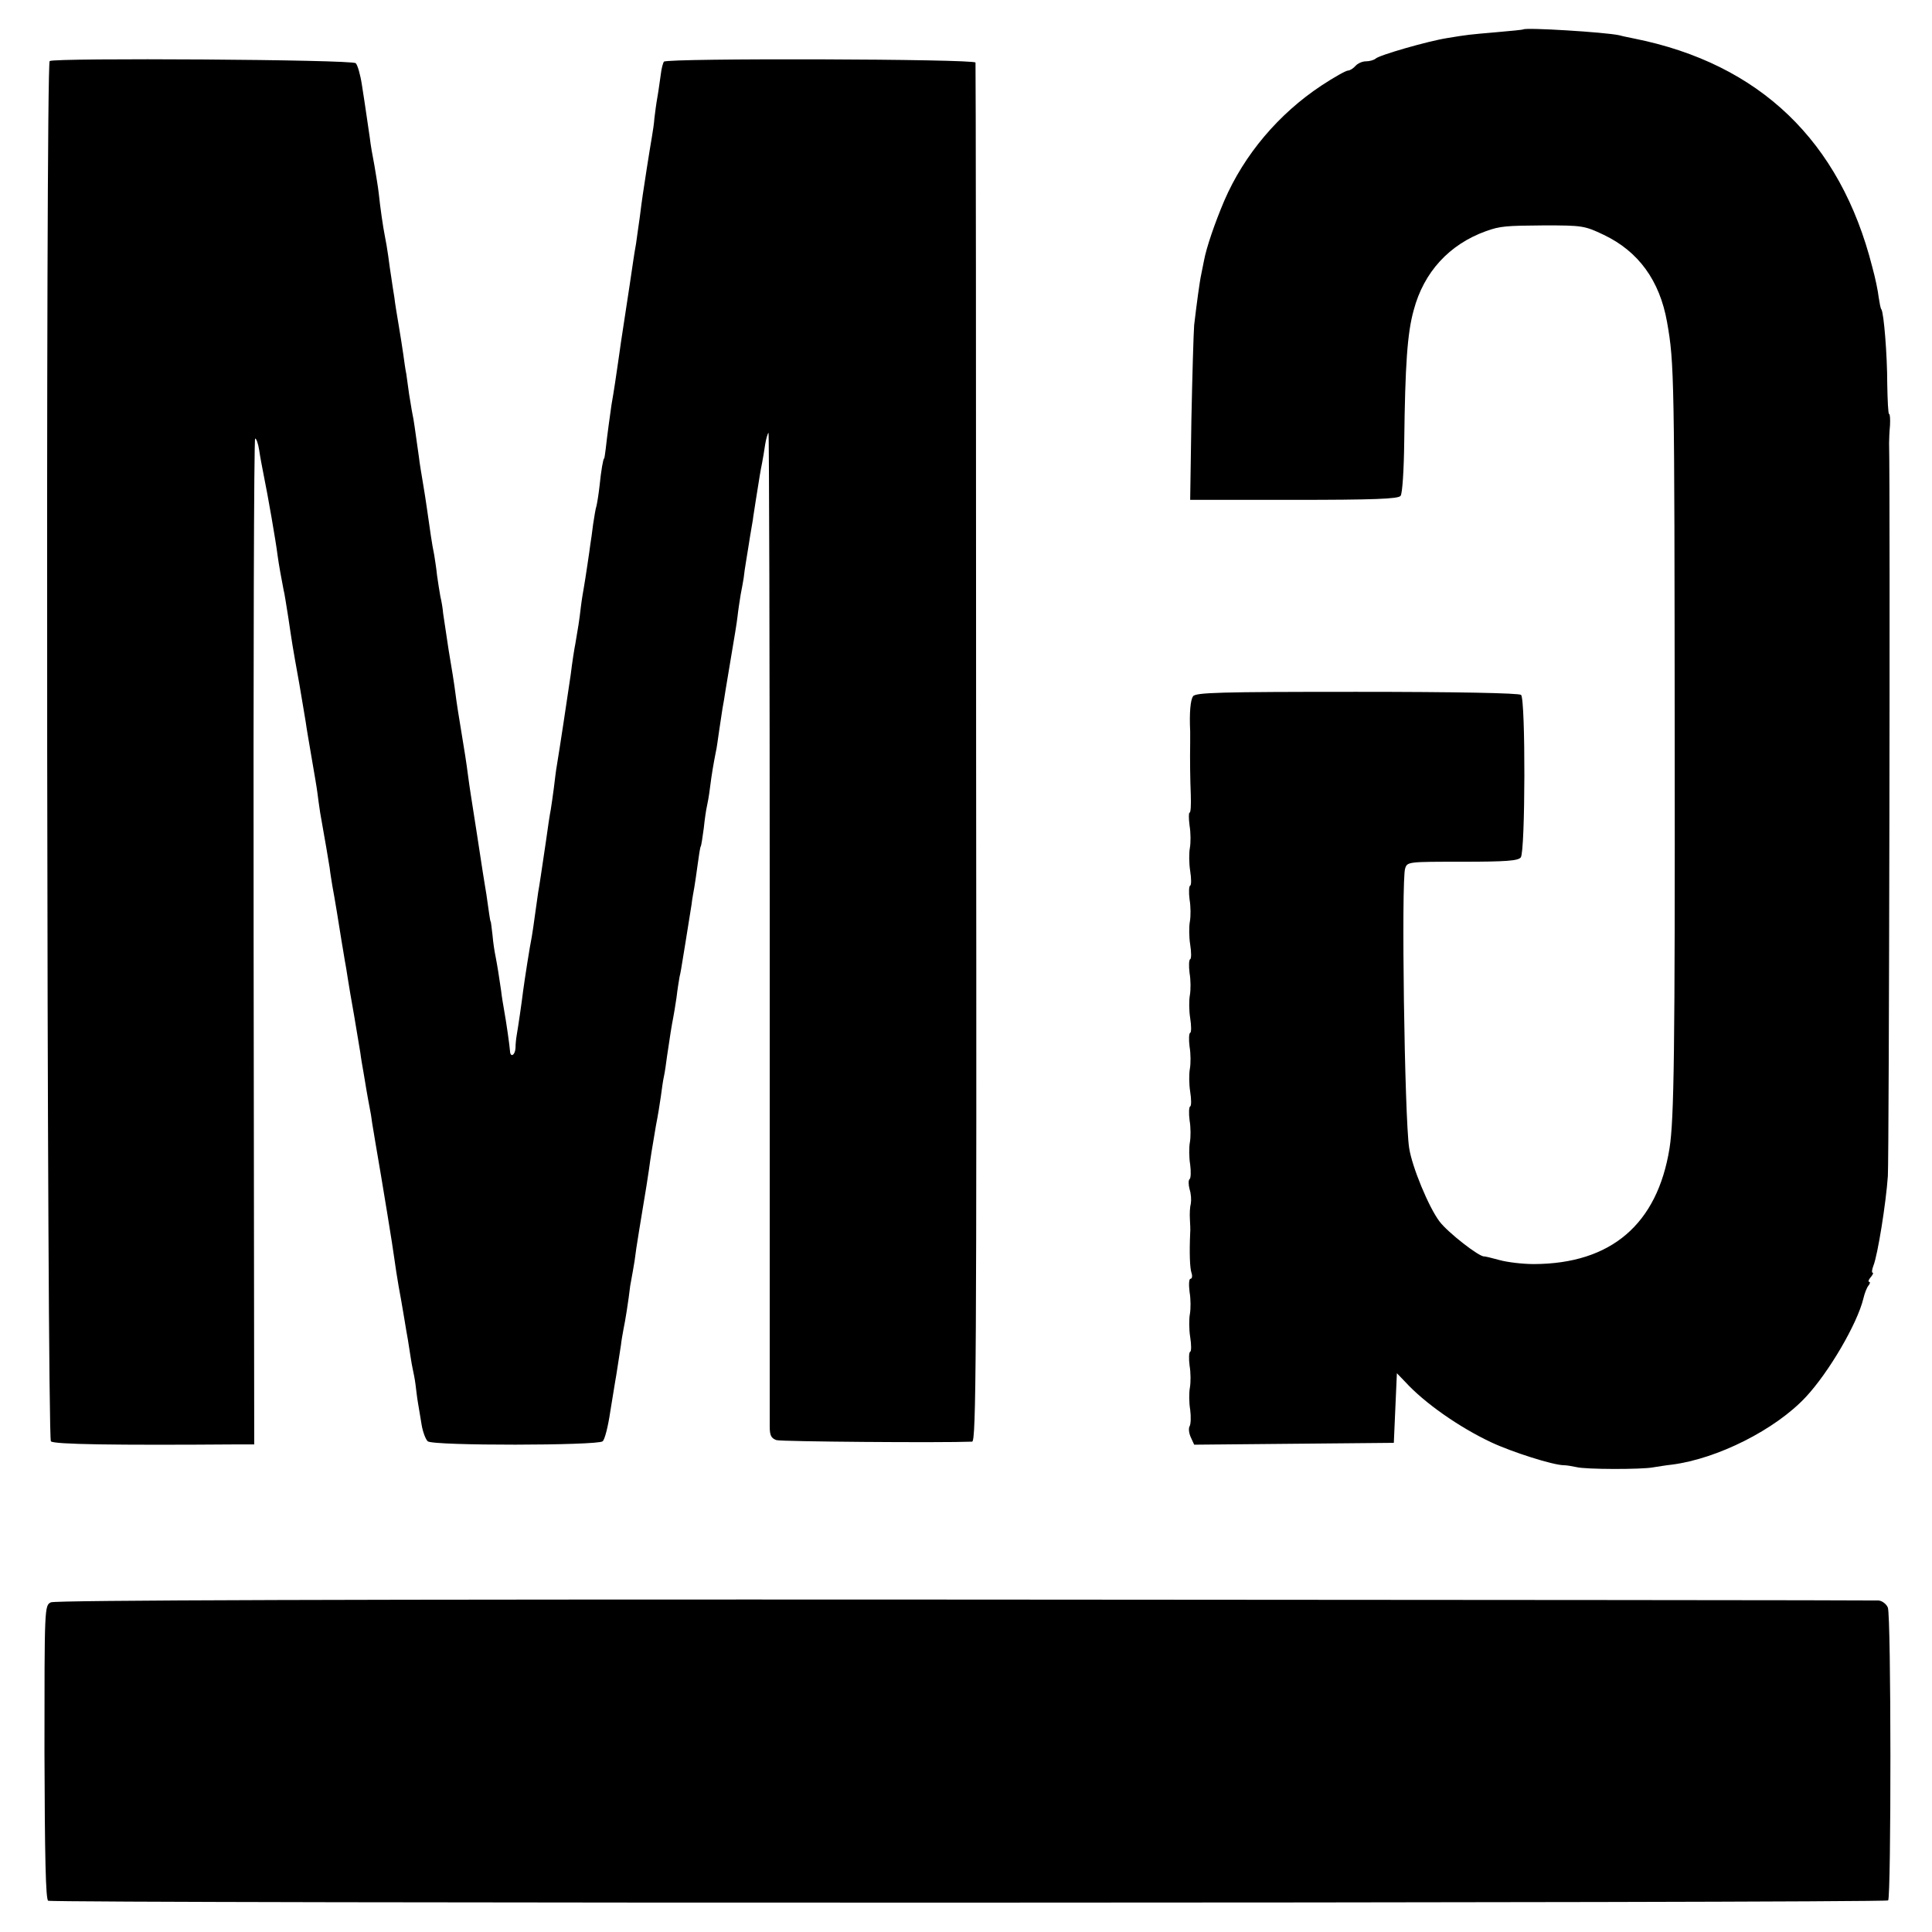
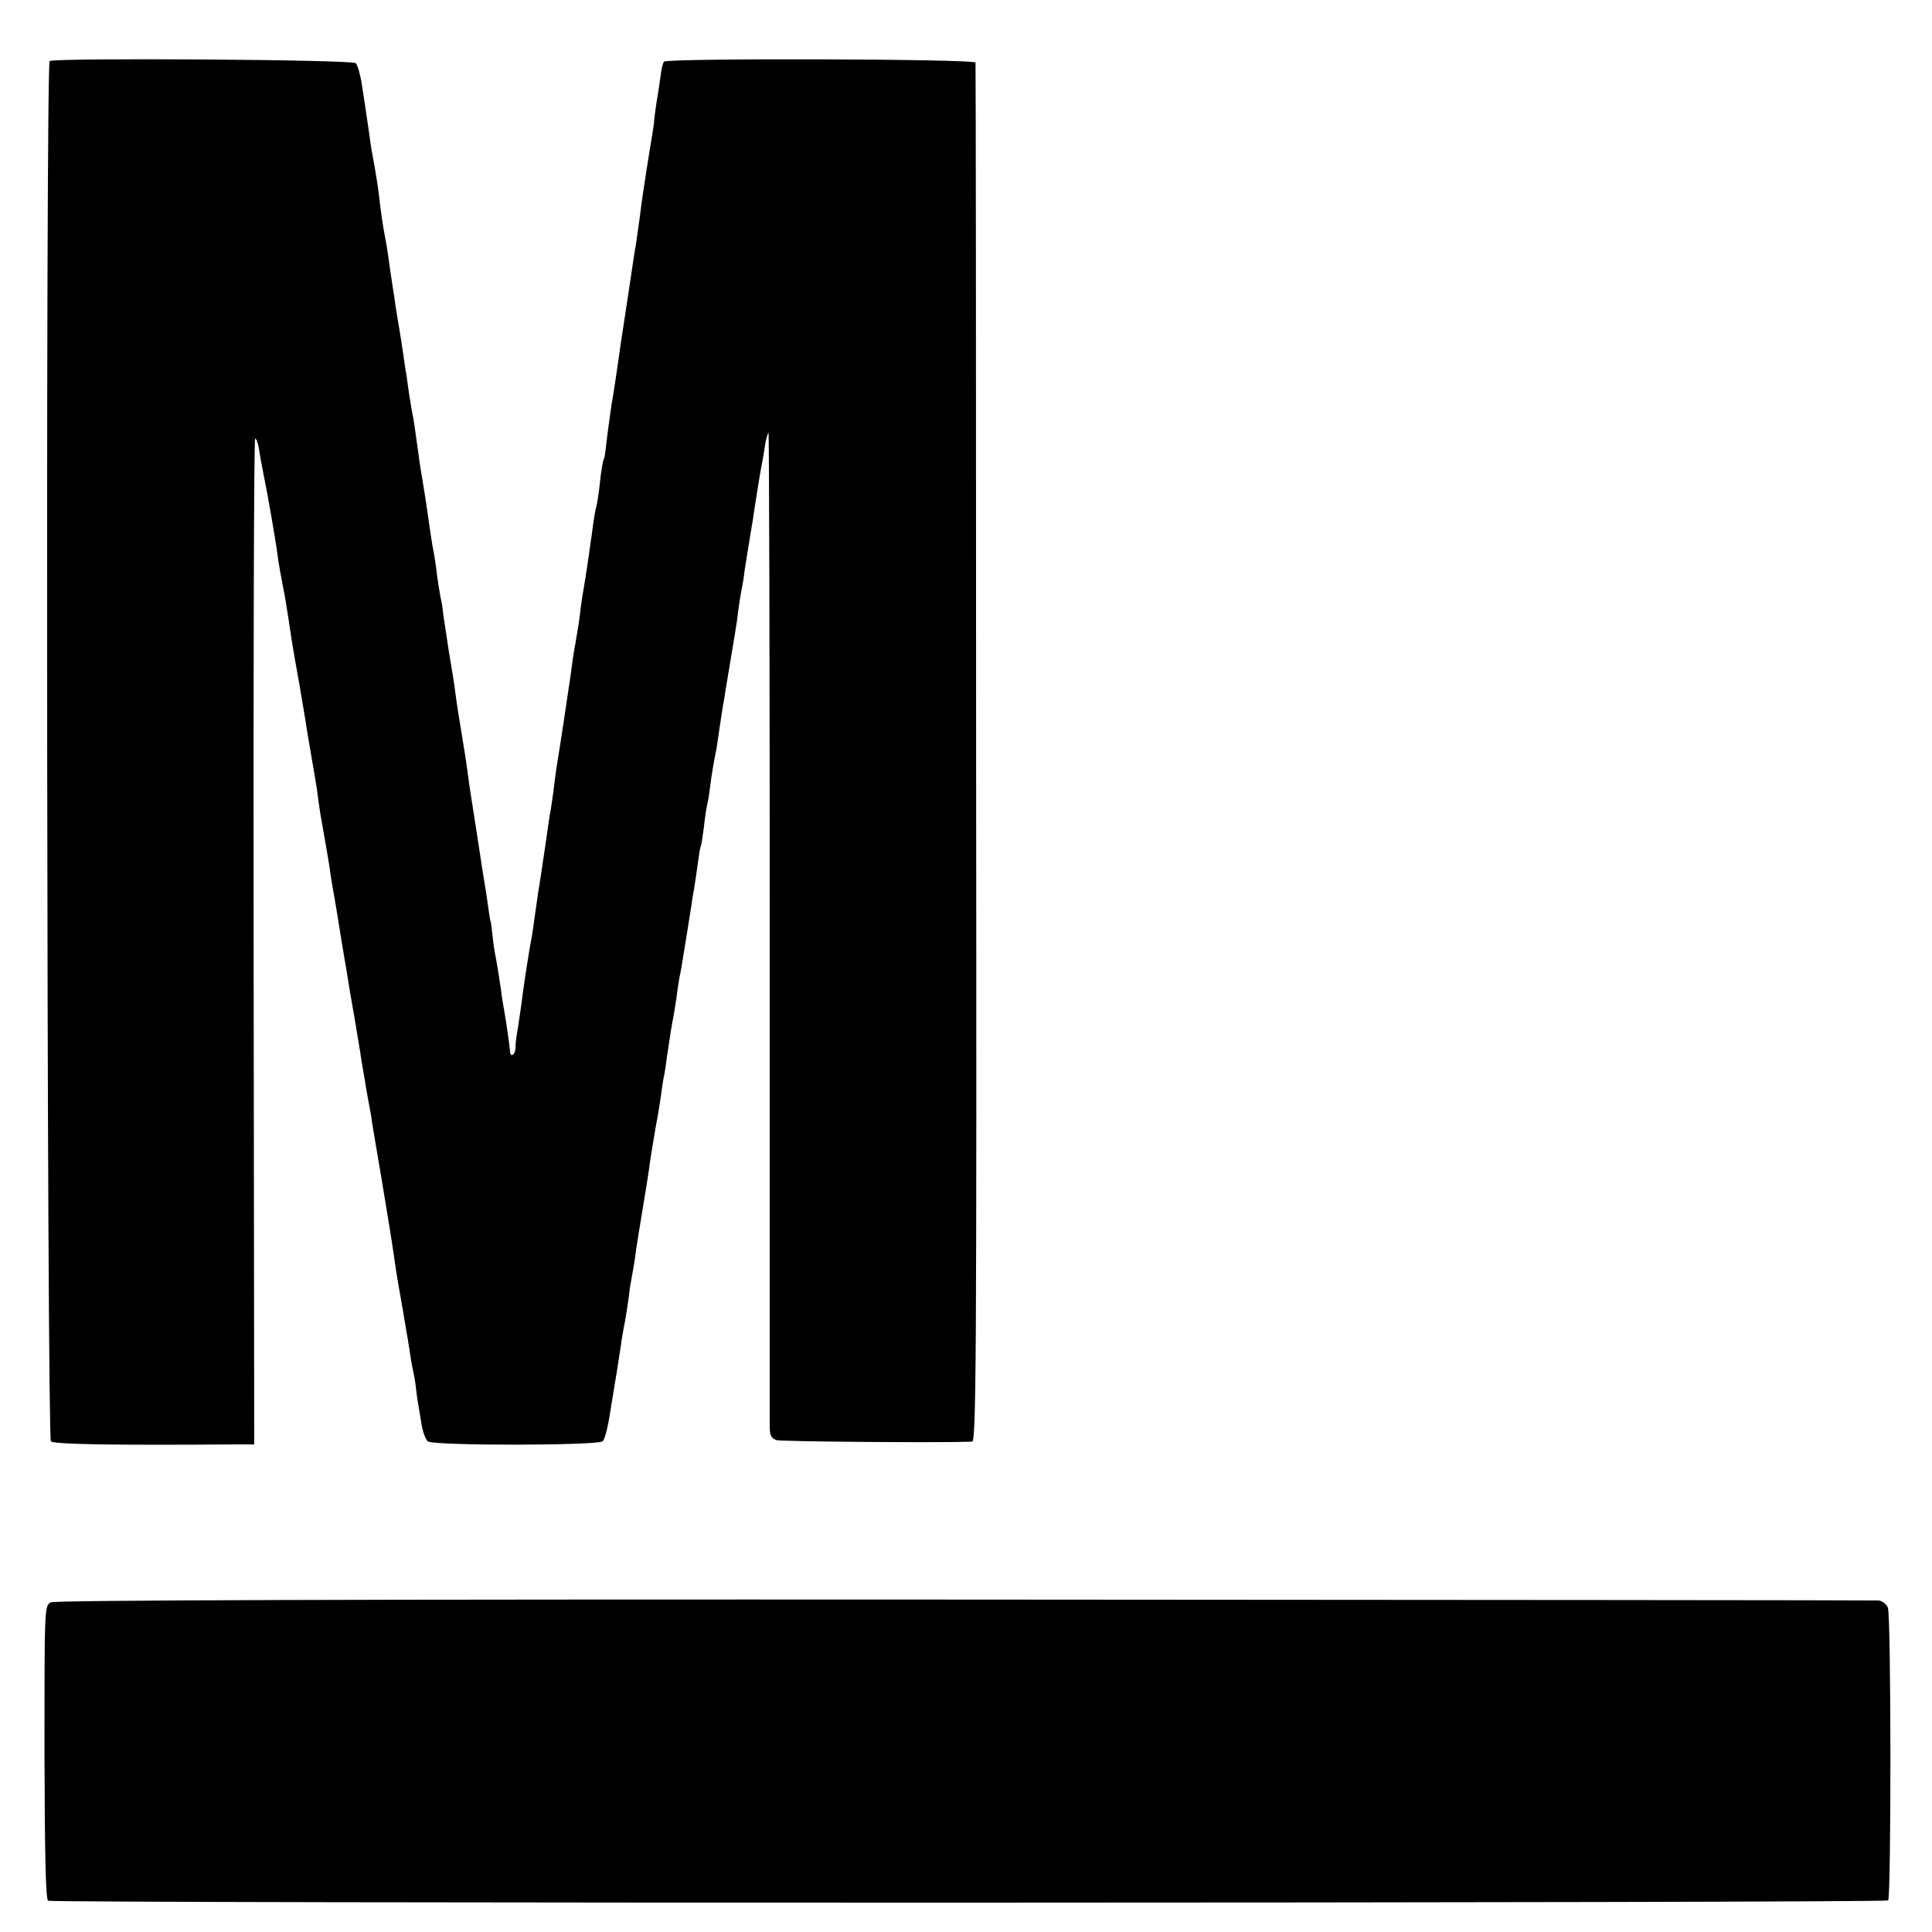
<svg xmlns="http://www.w3.org/2000/svg" version="1.0" width="630pt" height="630pt" viewBox="0 0 630 630" preserveAspectRatio="xMidYMid meet">
  <g transform="translate(0,630) scale(0.1,-0.1)" fill="#000000" stroke="none">
-     <path d="M4967 6204 c-1 -1 -40 -5 -87 -9 -92 -8 -93 -8 -160 -19 -64 -10 -223 -56 -234 -67 -6 -5 -20 -9 -32 -9 -12 0 -27 -7 -34 -15 -7 -8 -18 -15 -24 -15 -7 0 -46 -22 -87 -49 -139 -92 -252 -225 -317 -376 -31 -73 -58 -152 -66 -195 -3 -14 -7 -34 -9 -45 -5 -22 -15 -97 -23 -165 -2 -25 -6 -163 -9 -307 l-4 -263 338 0 c259 0 341 3 348 13 6 6 11 86 12 177 3 250 10 354 31 429 33 124 116 214 235 257 47 17 66 18 190 19 125 0 132 -1 195 -31 113 -54 182 -149 206 -284 24 -135 24 -178 25 -1355 1 -1023 -2 -1246 -17 -1340 -40 -247 -190 -376 -442 -377 -37 0 -87 6 -112 13 -25 7 -47 12 -50 12 -15 -3 -119 78 -146 114 -35 46 -90 179 -99 240 -15 96 -26 874 -13 911 7 22 10 22 187 22 142 0 181 3 190 14 15 18 16 515 1 530 -6 6 -212 10 -536 10 -448 0 -527 -2 -534 -15 -8 -12 -12 -53 -9 -114 0 -11 0 -27 0 -35 -1 -58 0 -123 2 -172 1 -32 0 -58 -4 -58 -3 0 -3 -19 0 -42 4 -24 4 -56 1 -73 -3 -16 -3 -50 1 -75 4 -25 4 -46 0 -48 -4 -1 -5 -22 -2 -45 4 -23 4 -55 1 -72 -3 -16 -3 -50 1 -75 4 -25 4 -46 0 -48 -4 -1 -5 -22 -2 -45 4 -23 4 -55 1 -72 -3 -16 -3 -50 1 -75 4 -25 4 -46 0 -48 -4 -1 -5 -22 -2 -45 4 -23 4 -55 1 -72 -3 -16 -3 -50 1 -75 4 -25 4 -46 0 -48 -4 -1 -5 -22 -2 -45 4 -23 4 -55 1 -72 -3 -16 -3 -49 1 -73 3 -23 2 -45 -2 -47 -4 -3 -4 -18 0 -33 5 -15 6 -36 4 -47 -3 -11 -4 -33 -3 -50 1 -16 2 -37 1 -45 -3 -67 -1 -114 4 -130 4 -11 2 -20 -3 -20 -5 0 -6 -19 -3 -43 4 -23 4 -55 1 -72 -3 -16 -3 -50 1 -75 4 -25 4 -46 0 -48 -4 -1 -5 -22 -2 -45 4 -23 4 -55 1 -72 -3 -16 -3 -49 1 -72 3 -23 2 -48 -2 -54 -4 -7 -2 -23 4 -36 l11 -24 325 3 326 3 5 114 5 113 27 -28 c63 -69 176 -148 280 -197 68 -32 203 -75 238 -75 8 0 26 -3 40 -6 29 -8 214 -8 250 -1 14 2 42 7 62 9 148 19 337 114 436 220 75 80 168 239 188 321 4 17 11 36 17 43 5 6 6 12 2 12 -4 0 -2 7 5 15 7 8 10 15 6 15 -3 0 -2 10 3 23 14 35 41 204 47 292 4 58 8 2227 4 2390 0 11 1 37 3 58 1 20 0 37 -3 37 -3 0 -5 44 -6 98 0 95 -11 230 -19 243 -3 3 -6 21 -9 40 -2 19 -11 63 -21 99 -104 410 -367 662 -775 744 -14 3 -36 7 -50 11 -46 10 -305 26 -313 19z" />
    <path d="M162 6101 c-14 -10 -9 -4488 4 -4501 10 -10 205 -13 611 -10 l52 0 -2 1640 c-1 902 1 1640 5 1640 4 0 10 -17 13 -37 3 -21 10 -58 15 -83 13 -63 40 -218 45 -260 4 -31 14 -84 20 -115 2 -5 8 -45 15 -88 13 -87 12 -84 36 -217 9 -52 18 -108 21 -125 2 -16 11 -68 19 -115 8 -47 17 -98 19 -115 2 -16 6 -46 9 -65 17 -96 26 -148 31 -180 2 -19 7 -46 9 -60 6 -31 23 -134 30 -180 3 -19 8 -46 10 -60 3 -14 7 -41 10 -60 3 -19 12 -74 21 -123 8 -48 17 -102 20 -120 2 -17 7 -45 10 -62 3 -16 7 -43 10 -60 3 -16 7 -41 10 -55 3 -14 7 -38 9 -55 3 -16 7 -43 10 -60 23 -133 58 -347 62 -380 3 -22 9 -62 14 -90 5 -27 12 -66 15 -85 3 -19 8 -46 10 -60 3 -14 7 -41 10 -60 3 -19 7 -46 10 -60 3 -14 8 -38 10 -55 2 -16 5 -43 8 -60 3 -16 8 -49 12 -72 4 -23 13 -47 20 -53 18 -15 553 -14 570 0 7 5 18 49 25 97 8 49 15 93 16 98 3 14 15 96 19 120 1 11 5 34 8 50 6 28 16 91 22 142 2 12 6 34 9 50 3 15 8 48 11 73 4 25 13 83 21 130 8 47 17 103 20 125 6 44 9 63 23 145 6 30 13 73 16 95 3 23 7 52 10 65 3 13 7 42 10 65 9 62 16 106 20 125 2 10 7 40 11 67 3 26 8 57 10 68 3 11 7 36 10 55 3 19 7 44 9 55 12 75 15 94 20 125 2 19 7 44 9 56 2 12 7 45 11 75 4 30 8 56 10 59 2 3 6 30 10 60 3 30 8 62 10 70 2 8 7 35 10 60 6 48 12 81 19 117 3 11 7 43 11 70 4 26 9 59 11 73 3 14 7 41 10 60 3 19 12 73 20 120 8 47 17 101 19 120 2 19 7 51 10 70 4 19 8 44 10 55 1 11 5 39 9 62 4 23 9 57 12 75 3 18 7 42 9 53 1 11 6 38 9 60 13 82 16 101 21 125 3 14 7 41 10 60 3 19 8 36 11 39 2 3 4 -717 4 -1600 0 -882 0 -1621 0 -1641 0 -29 5 -38 22 -44 17 -5 538 -9 638 -5 13 1 15 256 13 2243 0 1234 -1 2248 -2 2254 -1 12 -1004 15 -1016 3 -3 -4 -8 -22 -10 -40 -3 -19 -7 -52 -11 -74 -4 -22 -8 -53 -10 -70 -1 -16 -5 -43 -8 -60 -8 -46 -27 -168 -30 -190 -2 -11 -6 -45 -10 -75 -4 -30 -10 -68 -12 -85 -3 -16 -7 -41 -9 -55 -3 -21 -15 -103 -40 -265 -2 -16 -7 -48 -10 -70 -5 -35 -13 -90 -21 -135 -3 -20 -15 -107 -19 -145 -2 -16 -4 -30 -5 -30 -3 0 -10 -40 -15 -90 -3 -27 -8 -57 -10 -65 -3 -8 -7 -35 -11 -60 -3 -25 -7 -54 -9 -65 -1 -11 -6 -42 -10 -70 -4 -27 -9 -59 -11 -70 -2 -11 -7 -40 -10 -65 -5 -44 -9 -68 -18 -120 -3 -14 -10 -59 -15 -100 -11 -76 -36 -241 -45 -295 -3 -16 -7 -50 -10 -75 -3 -25 -8 -56 -10 -70 -3 -14 -10 -61 -16 -105 -15 -101 -21 -143 -25 -164 -1 -9 -6 -41 -10 -71 -4 -30 -9 -64 -11 -75 -7 -34 -23 -138 -28 -175 -5 -41 -16 -116 -21 -145 -2 -11 -4 -30 -4 -42 -1 -24 -17 -33 -18 -10 -1 16 -12 94 -19 132 -3 17 -8 46 -10 65 -7 48 -12 80 -18 111 -3 14 -8 45 -10 70 -3 24 -5 44 -6 44 -1 0 -3 12 -5 26 -2 15 -6 43 -9 63 -3 20 -9 53 -12 74 -6 42 -33 213 -39 252 -2 14 -7 45 -10 70 -3 25 -12 83 -20 130 -8 47 -17 105 -20 130 -3 25 -13 88 -22 140 -8 52 -16 106 -18 120 -1 14 -5 39 -9 55 -3 17 -8 48 -11 70 -2 22 -7 51 -9 65 -3 14 -8 42 -11 63 -12 82 -16 114 -25 167 -5 30 -12 71 -14 90 -14 98 -16 117 -21 140 -3 14 -7 43 -11 65 -3 22 -7 51 -9 65 -3 14 -7 43 -10 65 -3 22 -10 65 -15 95 -5 30 -12 71 -14 90 -3 19 -8 49 -10 65 -3 17 -7 48 -10 70 -3 22 -8 51 -11 65 -6 30 -15 92 -20 140 -2 19 -9 60 -14 90 -6 30 -13 71 -15 90 -3 19 -8 53 -11 75 -3 22 -10 67 -15 99 -5 33 -14 64 -20 70 -12 12 -982 18 -998 7z" />
    <path d="M166 1075 c-21 -10 -21 -15 -21 -488 1 -341 4 -480 12 -485 14 -9 5991 -8 6000 1 10 11 10 929 -1 955 -5 12 -19 22 -30 23 -12 1 -1353 2 -2980 3 -2013 1 -2966 -2 -2980 -9z" />
  </g>
</svg>